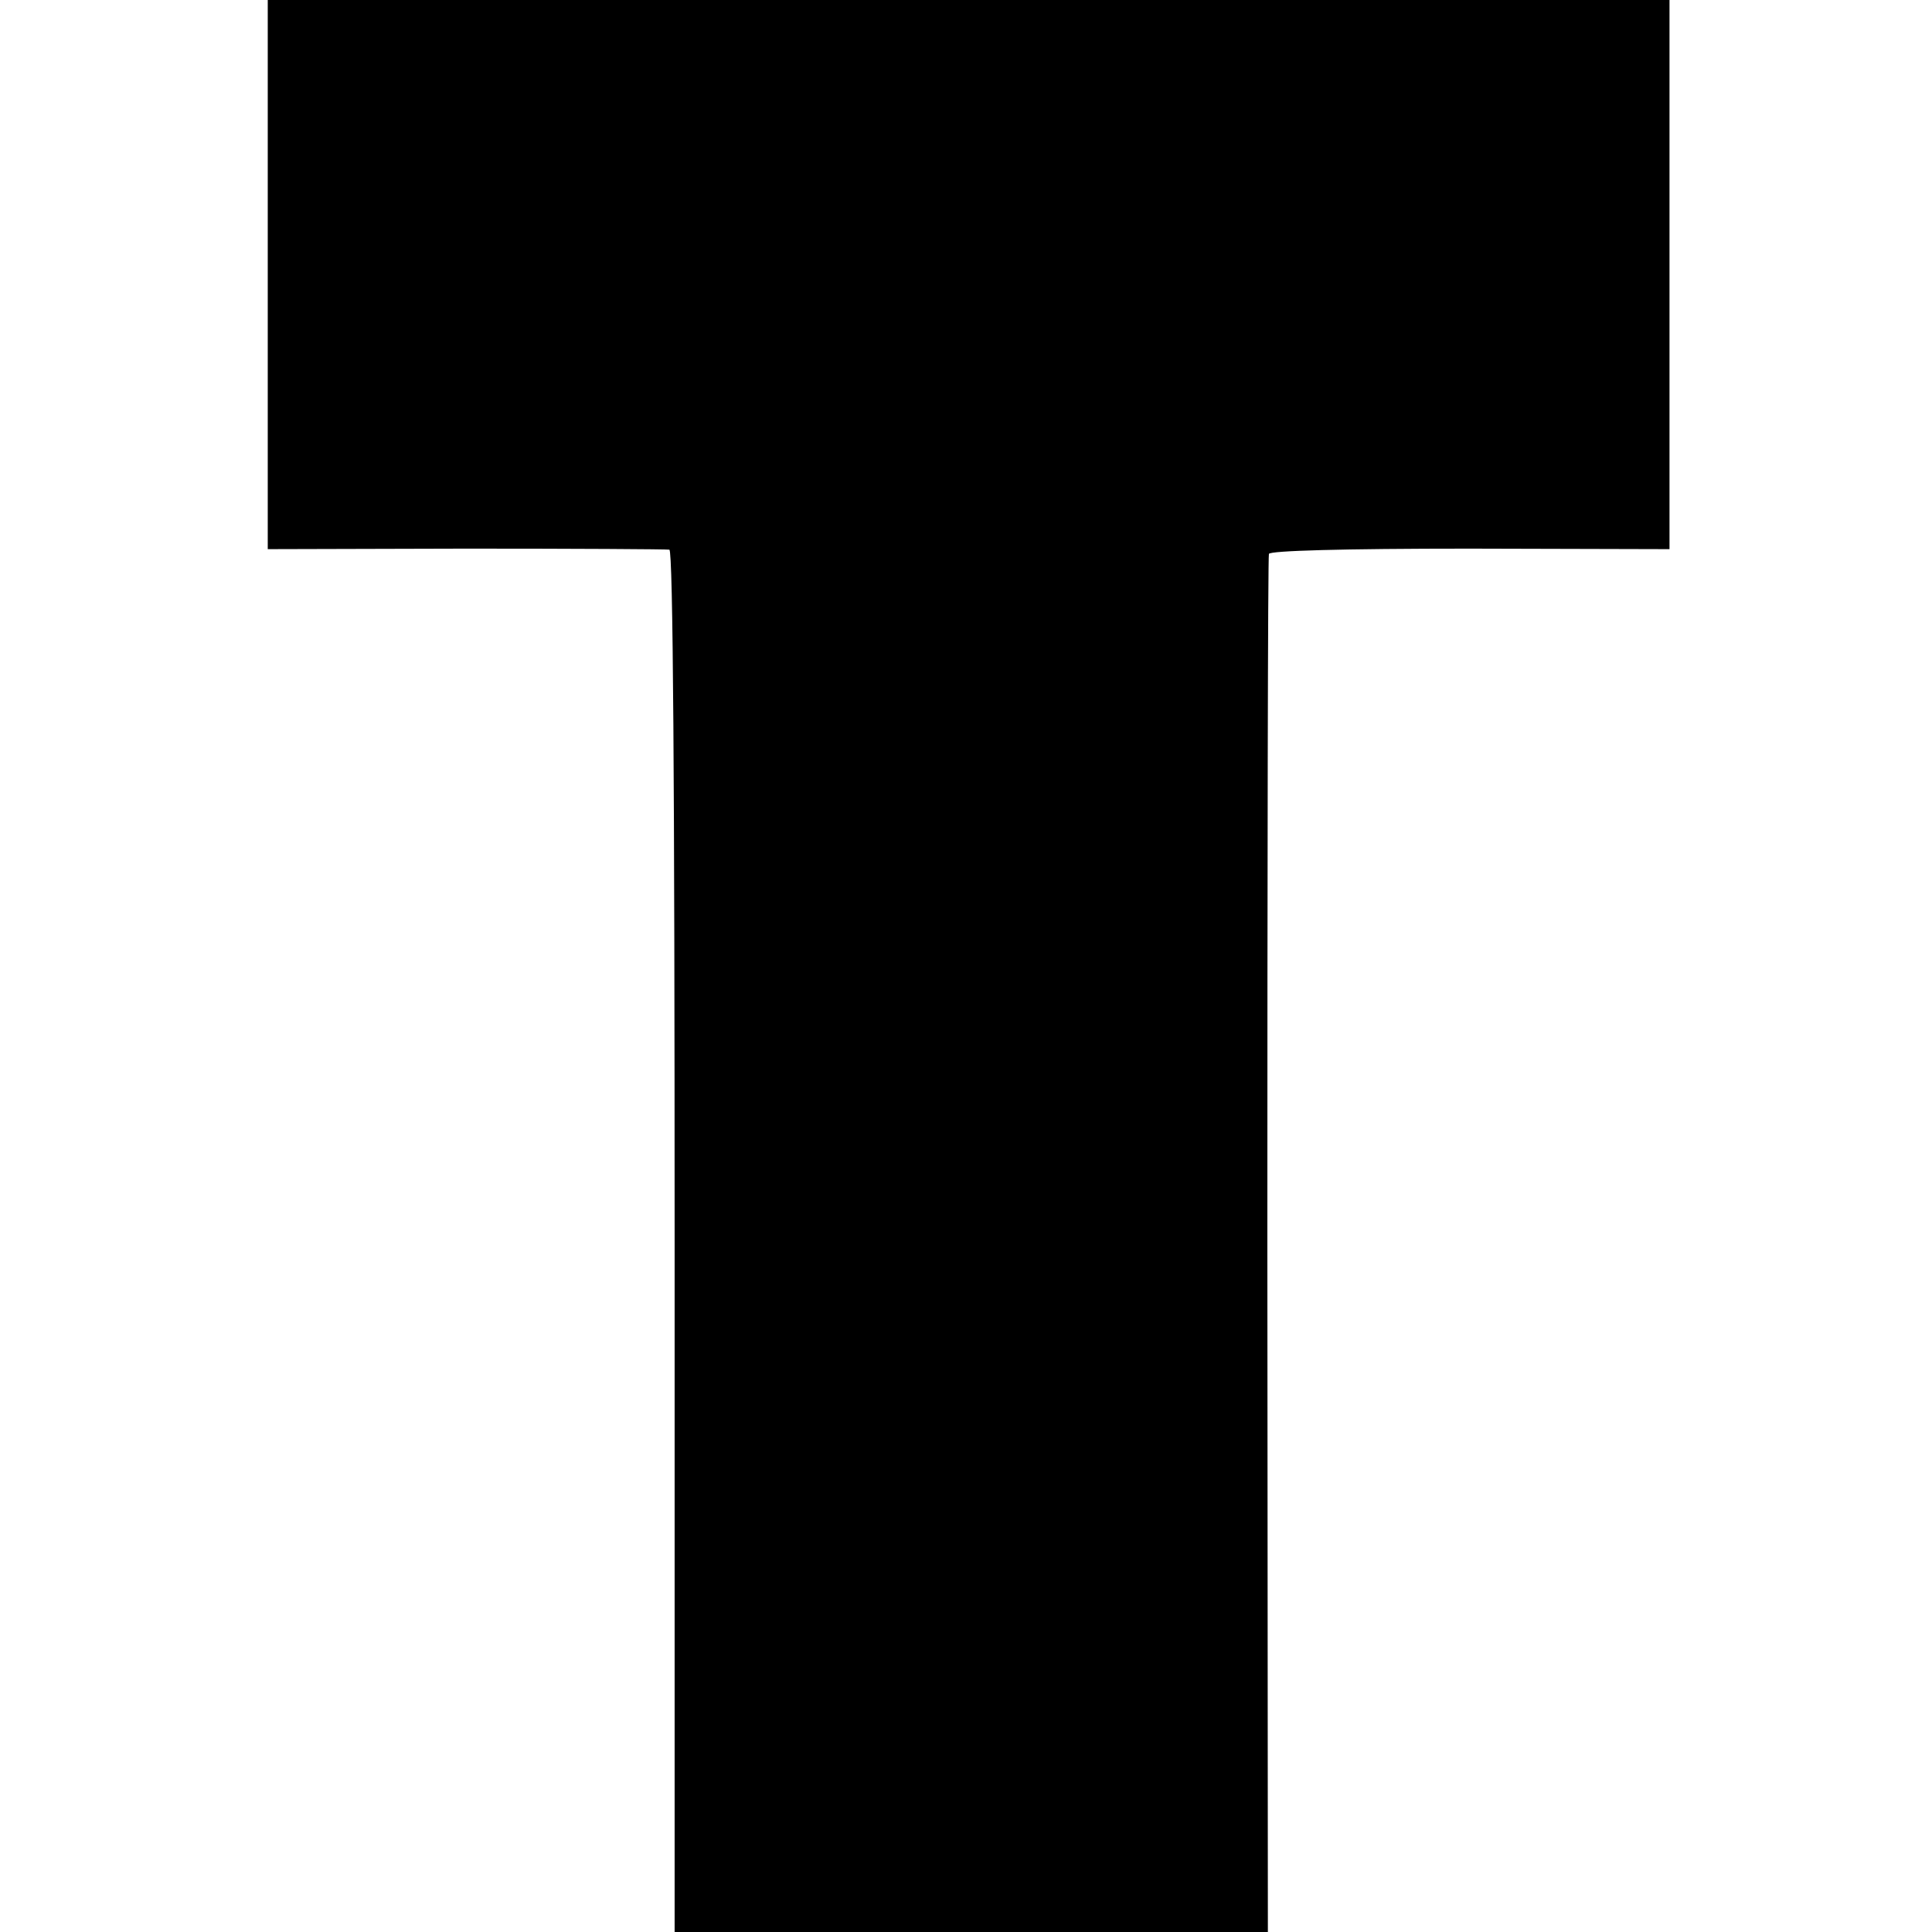
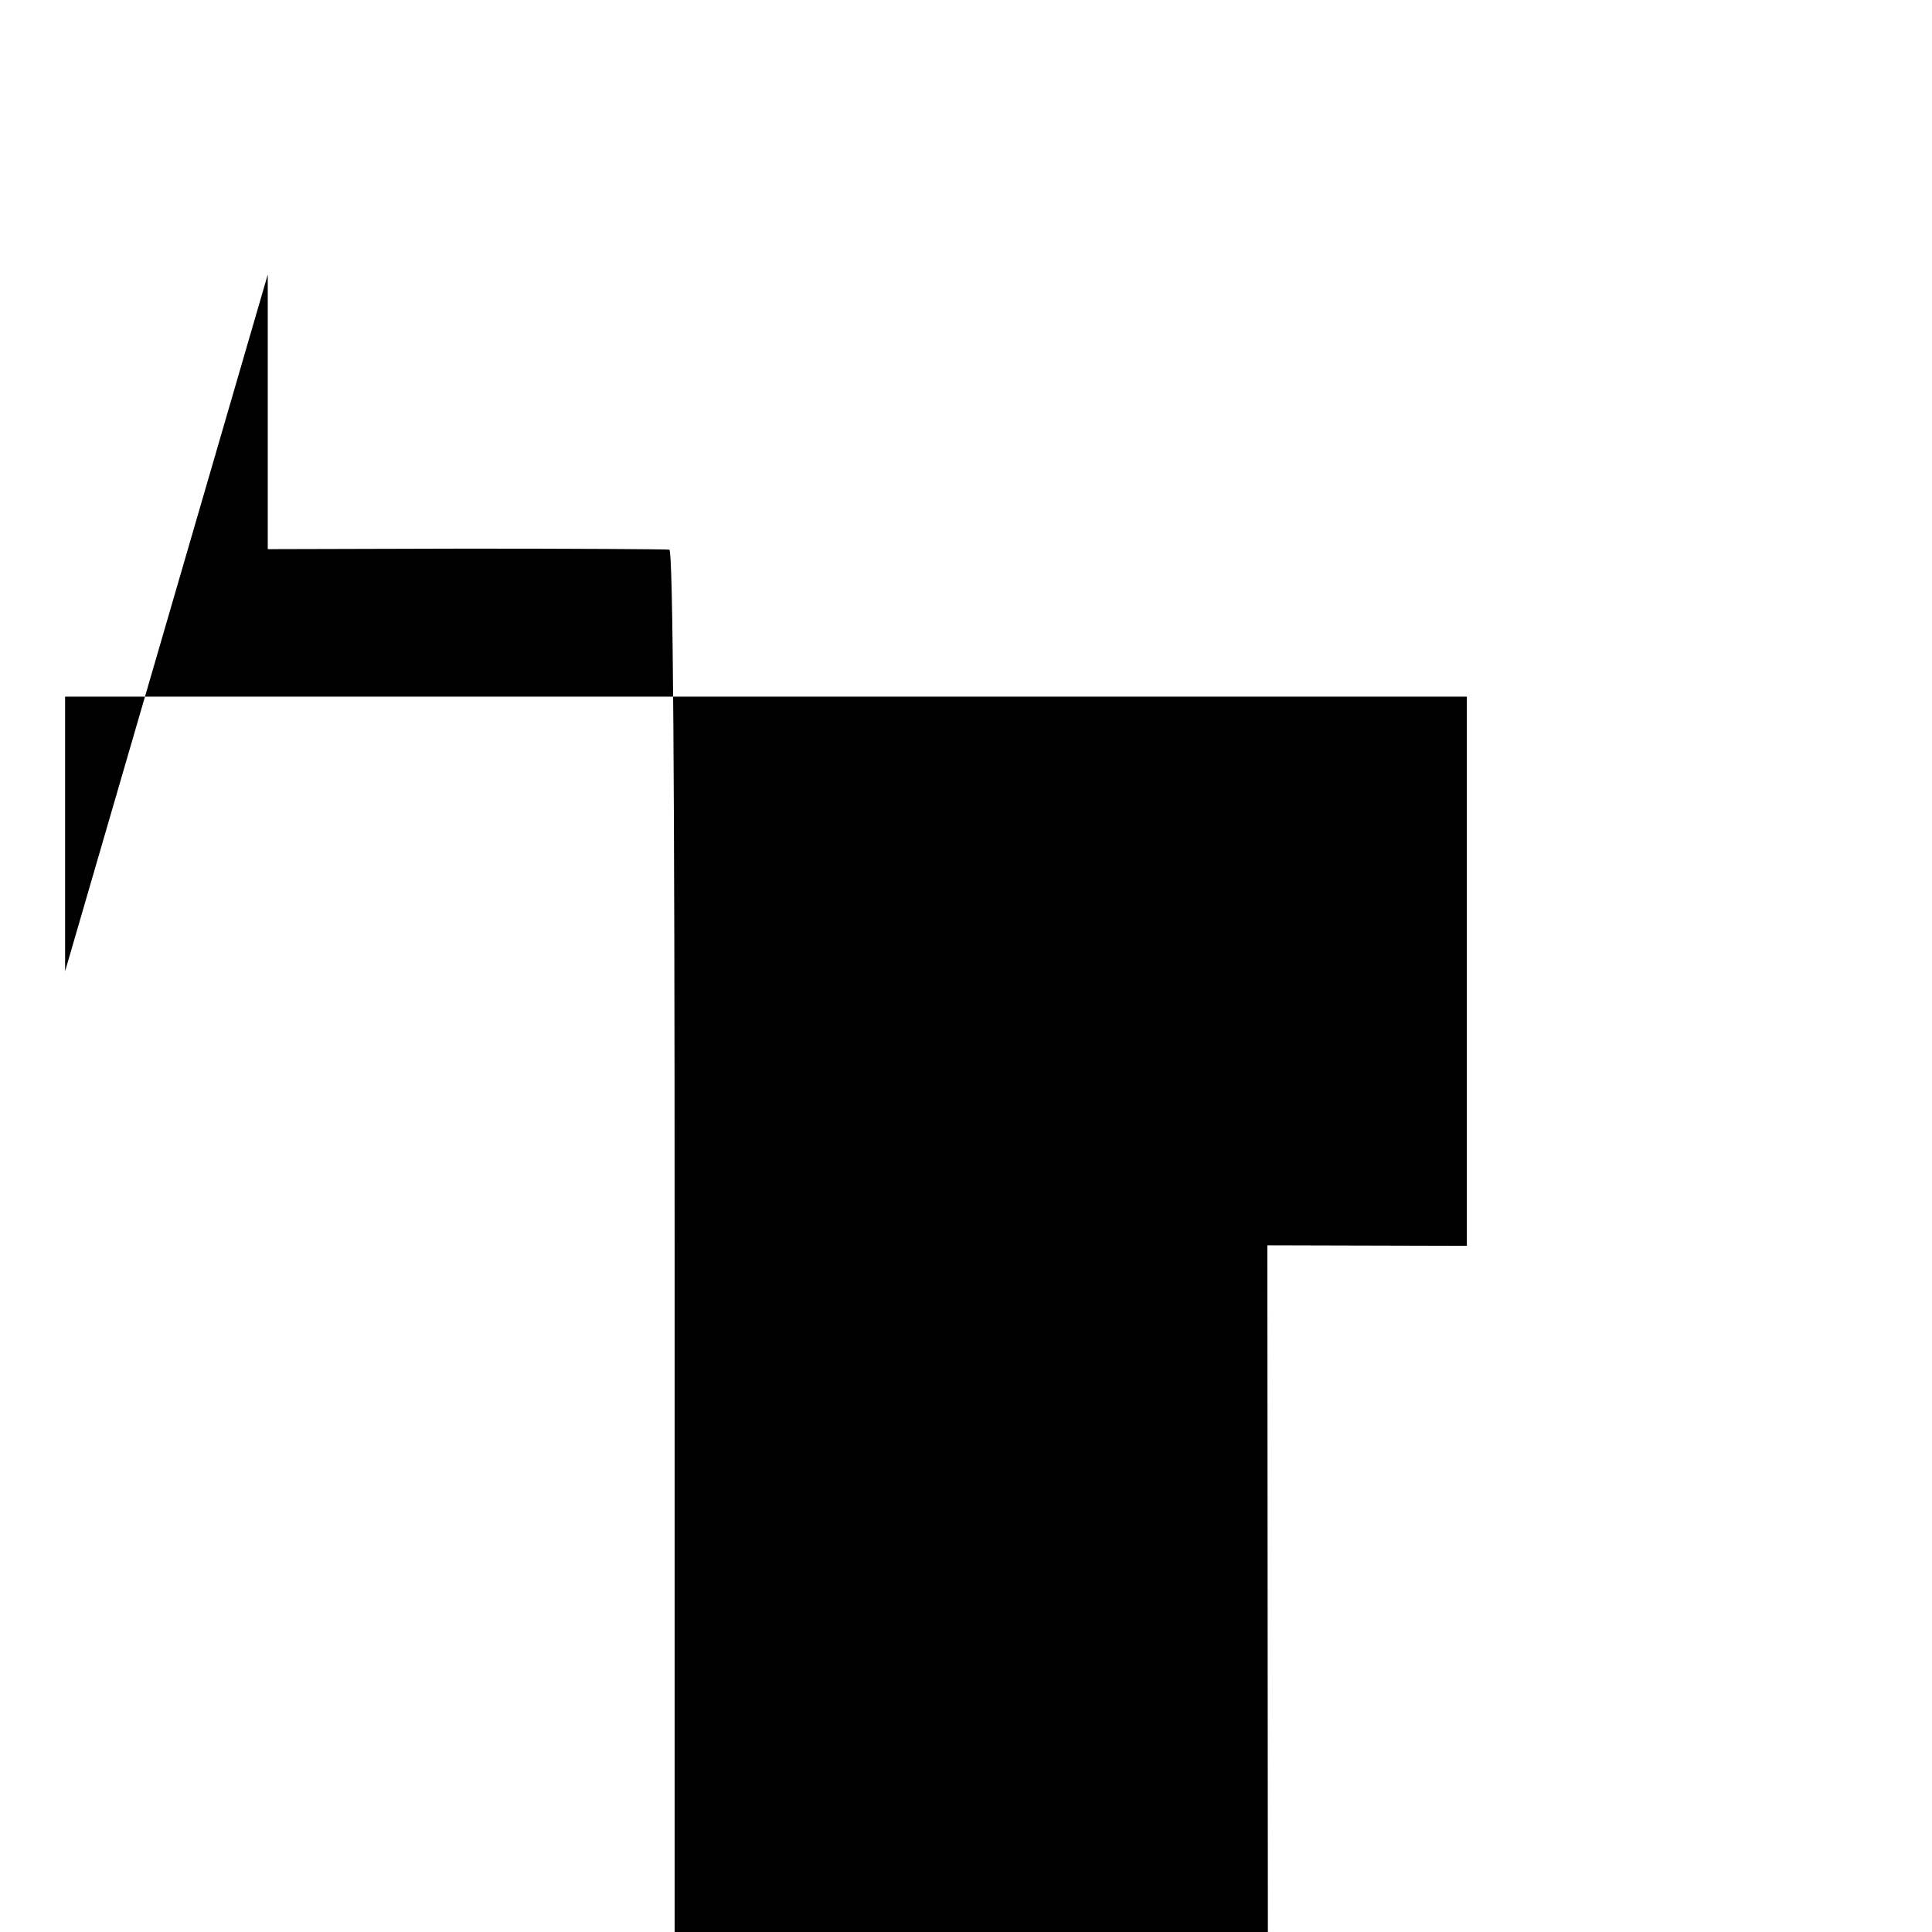
<svg xmlns="http://www.w3.org/2000/svg" version="1.0" width="368pt" height="368pt" viewBox="0 0 368 368" preserveAspectRatio="xMidYMid meet">
  <g transform="translate(0,368) scale(0.1,-0.1)" fill="#000000" stroke="none">
-     <path d="M510 3157 l0 -523 378 1 c207 0 382 -1 387 -2 7 -2 10 -447 10 -1318 l0 -1315 565 0 565 0 -1 1308 c0 719 1 1312 3 1317 2 6 138 10 383 10 l380 -1 0 523 0 523 -1335 0 -1335 0 0 -523z" />
+     <path d="M510 3157 l0 -523 378 1 c207 0 382 -1 387 -2 7 -2 10 -447 10 -1318 l0 -1315 565 0 565 0 -1 1308 l380 -1 0 523 0 523 -1335 0 -1335 0 0 -523z" />
  </g>
</svg>